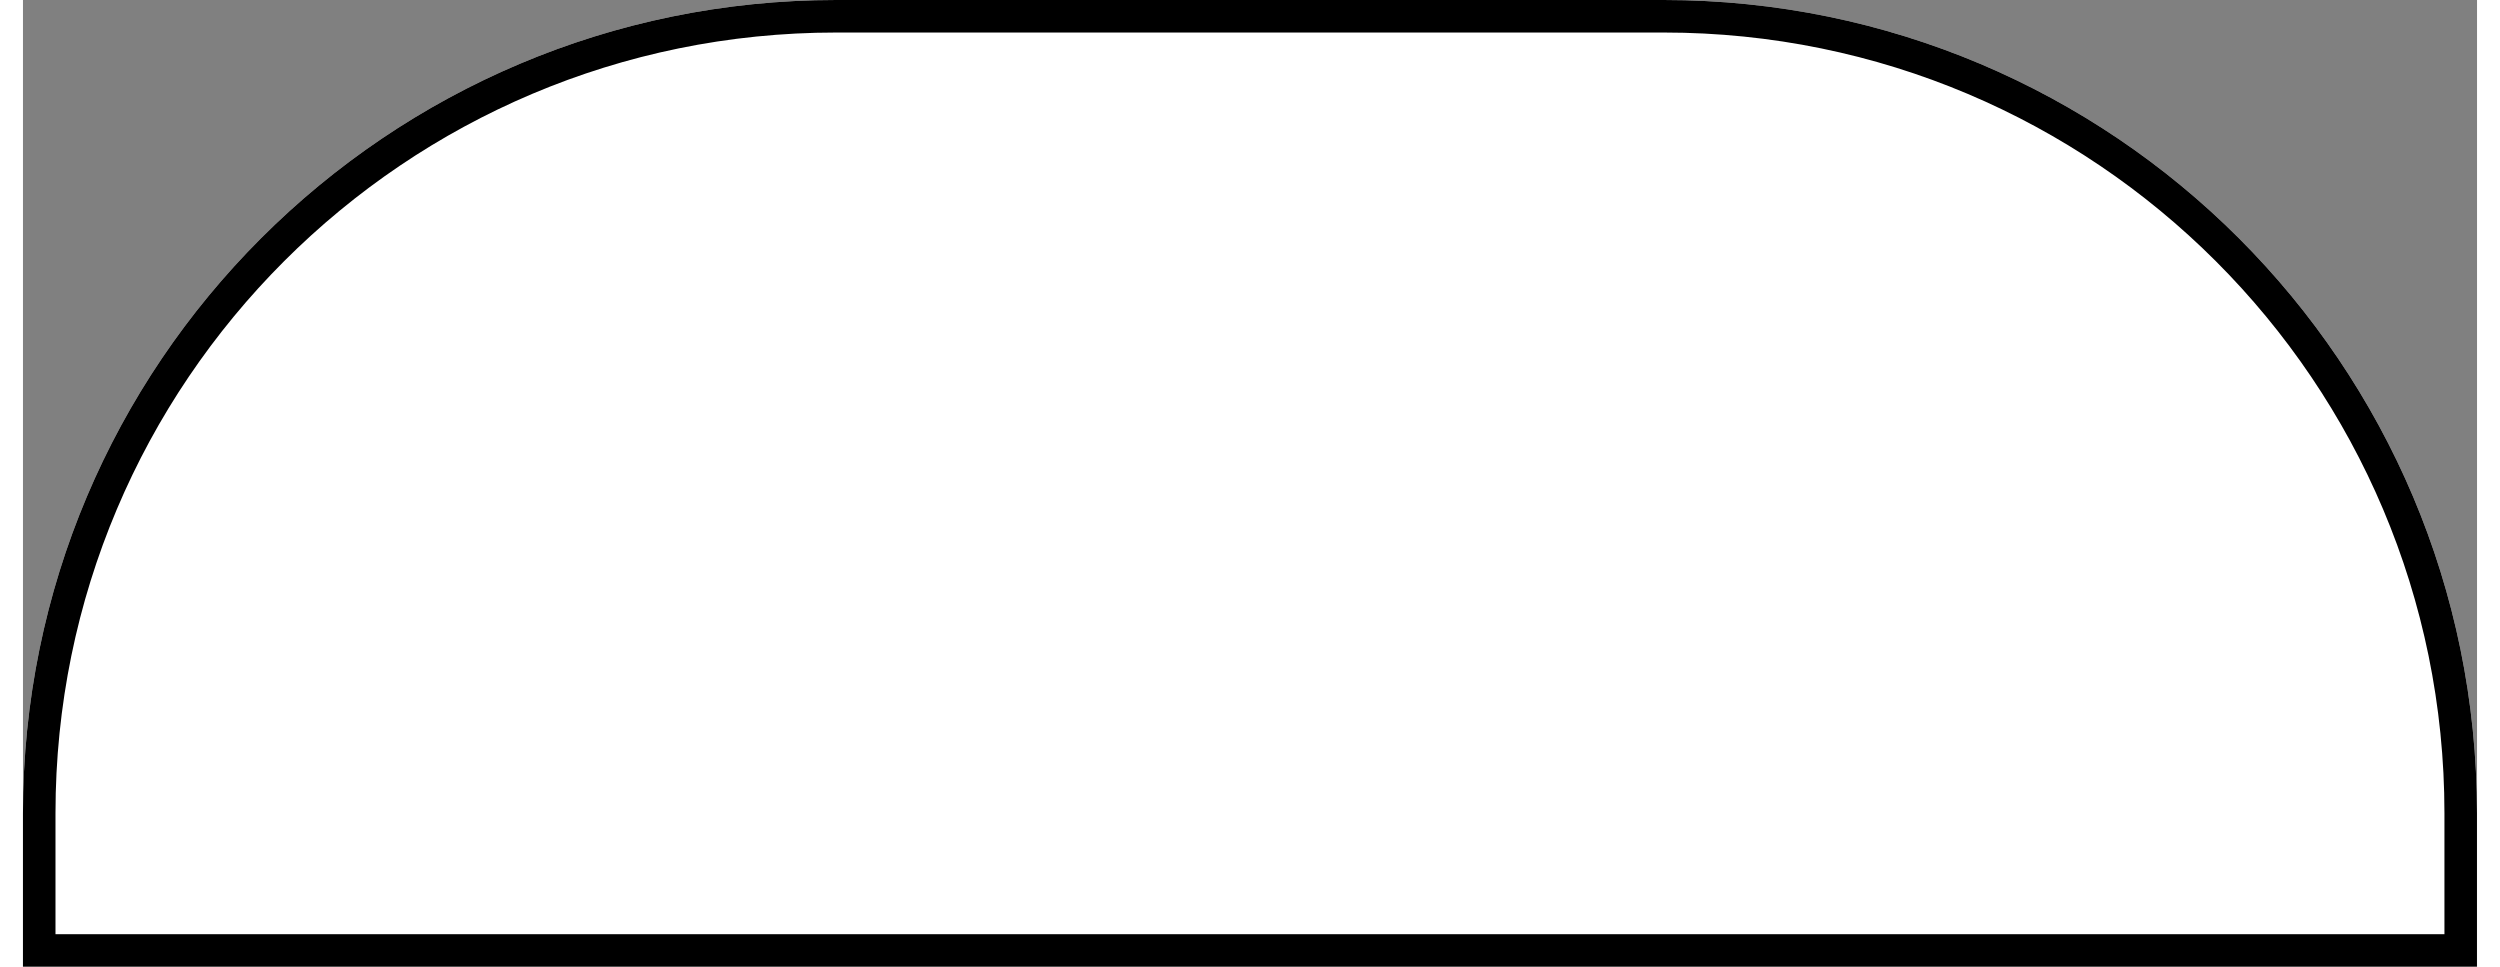
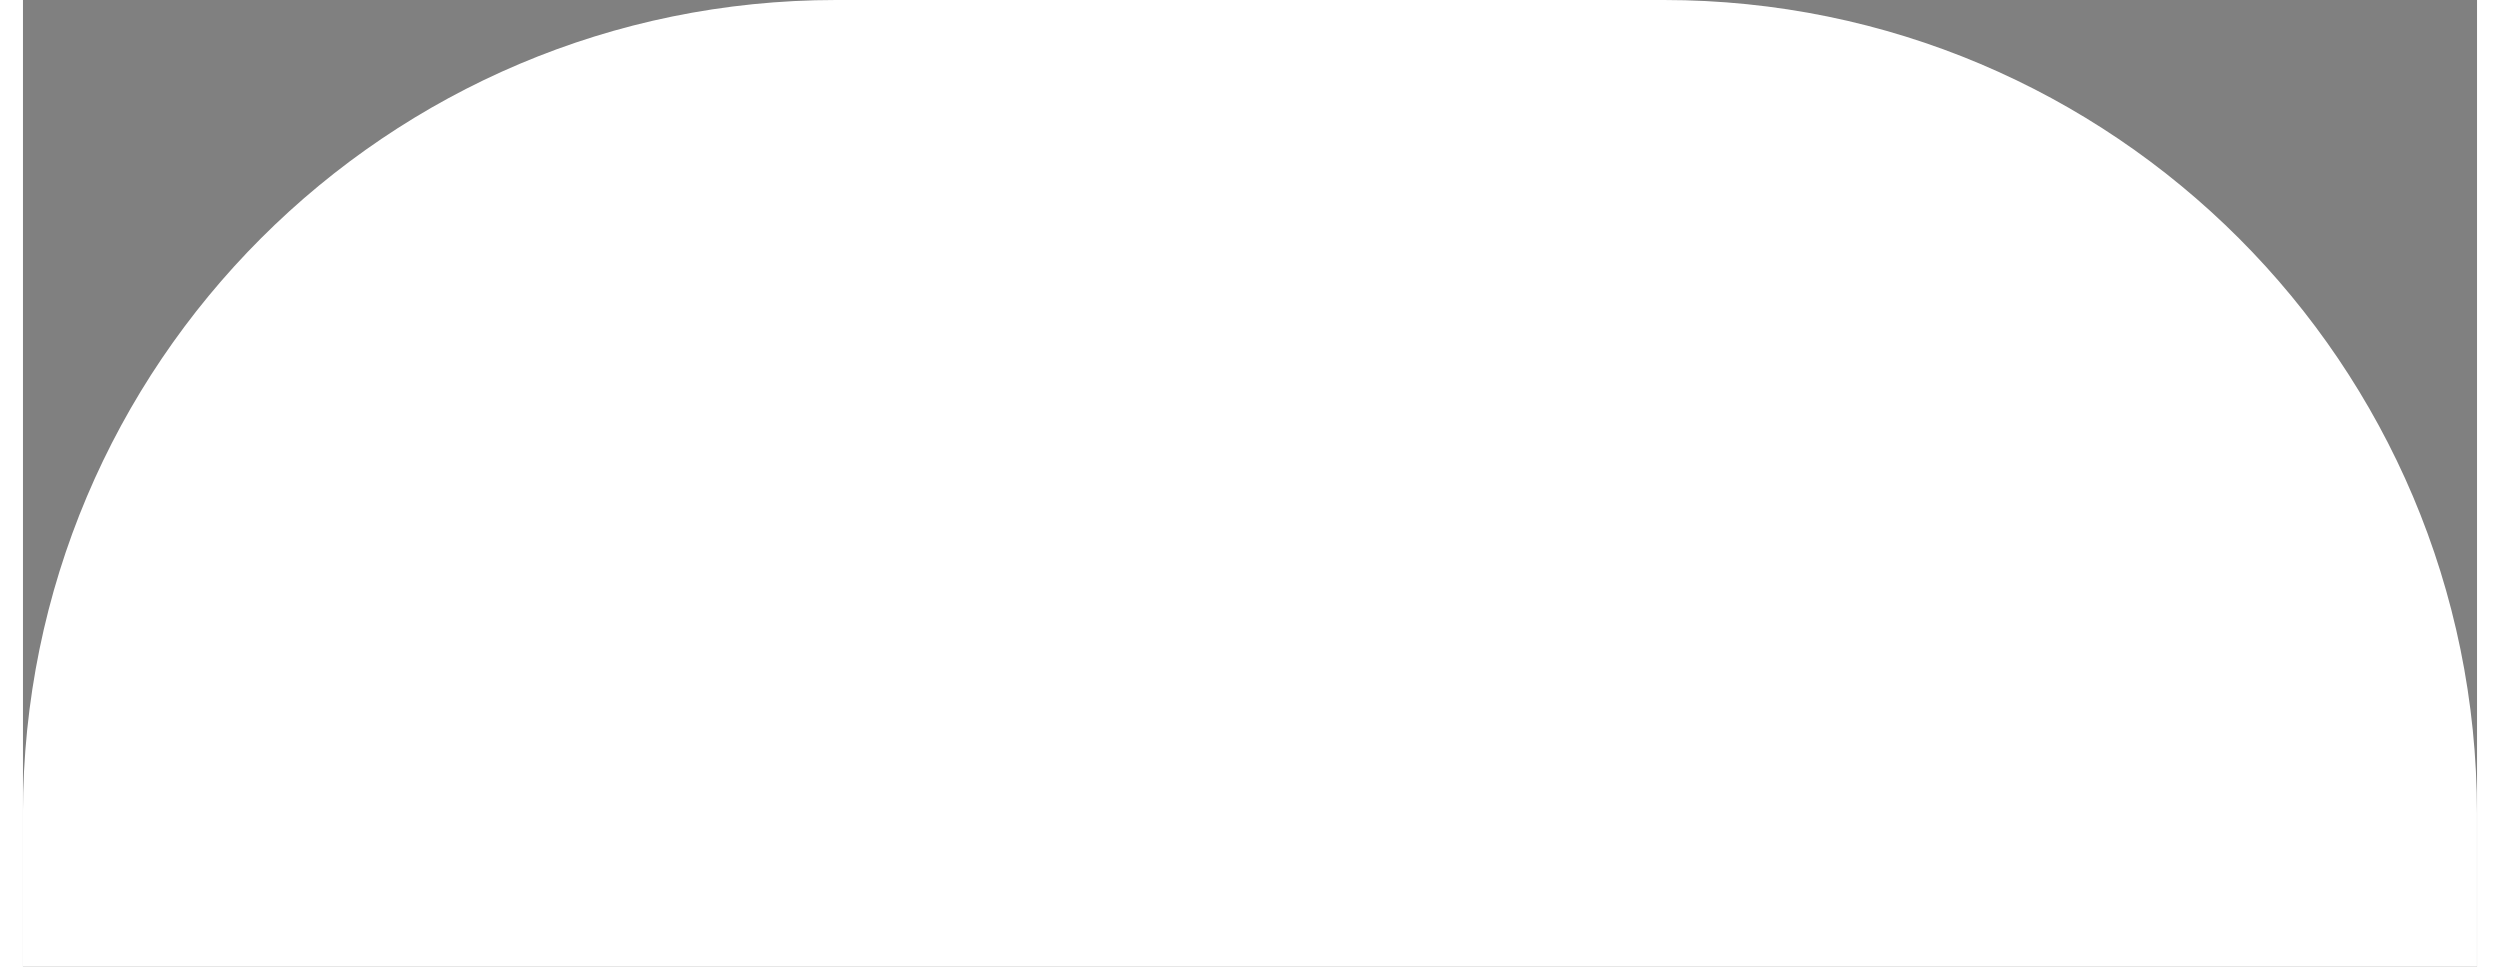
<svg xmlns="http://www.w3.org/2000/svg" version="1.1" width="75px" height="29px" viewBox="0 0 75.45 29.72" aria-hidden="true">
  <rect x="0" y="0" width="75.45" height="29.72" fill="#808080" stroke="none" />
  <g>
    <g transform="matrix(1, 0, 0, 1, 0, 0)">
      <path d="M0,25c0,-13.807 11.193,-25 25,-25h25.448c13.807,0 25,11.193 25,25v4.722h-75.448z" transform="matrix(1,0,0,1,0,0)" fill-rule="nonzero" fill="#ffffff" />
      <path d="M0,25c0,-13.807 11.193,-25 25,-25h25.448c13.807,0 25,11.193 25,25v4.722h-75.448z" transform="matrix(1,0,0,1,0,0)" fill-rule="nonzero" stroke-miterlimit="28.96" stroke-width="2" stroke="#000000" fill-opacity="0" clip-path="url(#ClipPath10168b4eb3a068de)" />
    </g>
  </g>
  <defs>
    <linearGradient class="cerosgradient" data-cerosgradient="true" id="CerosGradient_idc08ebd625" gradientUnits="userSpaceOnUse" x1="50%" y1="100%" x2="50%" y2="0%">
      <stop offset="0%" stop-color="#d1d1d1" />
      <stop offset="100%" stop-color="#d1d1d1" />
    </linearGradient>
    <linearGradient />
    <clipPath id="ClipPath10168b4eb3a068de">
-       <path d="M0,25c0,-13.807 11.193,-25 25,-25h25.448c13.807,0 25,11.193 25,25v4.722h-75.448z" fill="#ffffff" stroke-linejoin="MITER" stroke-linecap="BUTT" />
-     </clipPath>
+       </clipPath>
  </defs>
</svg>